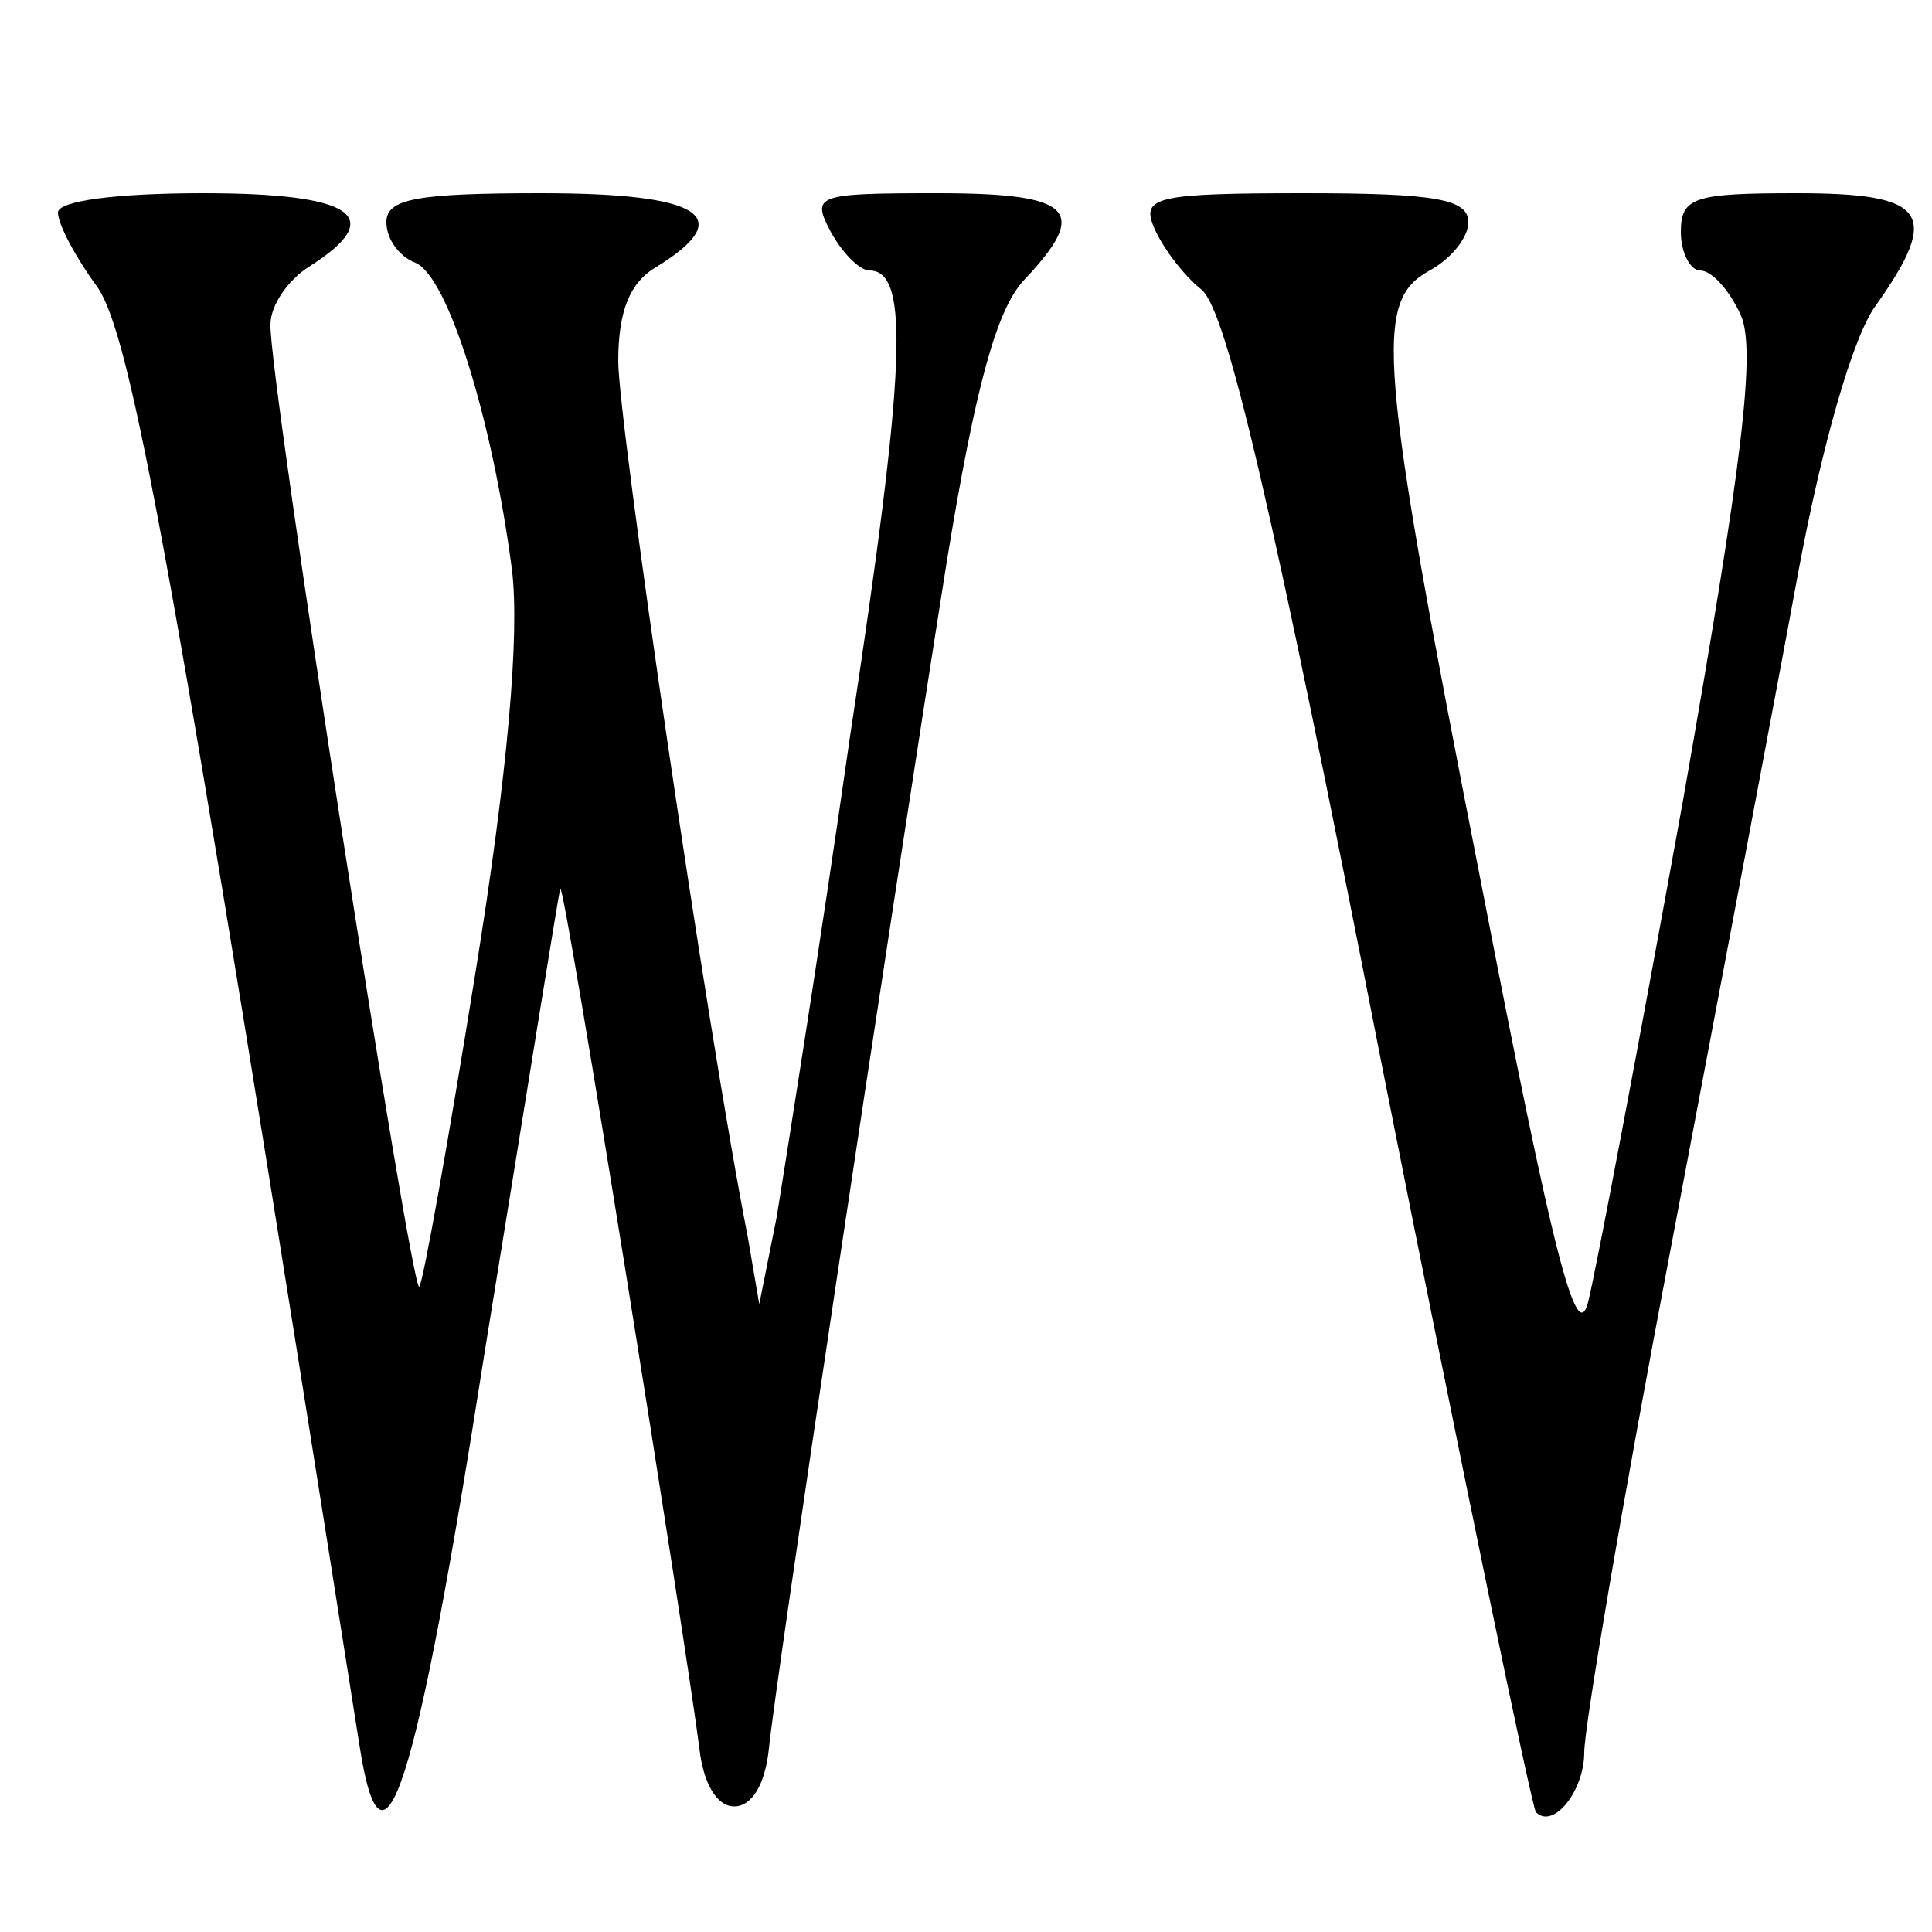
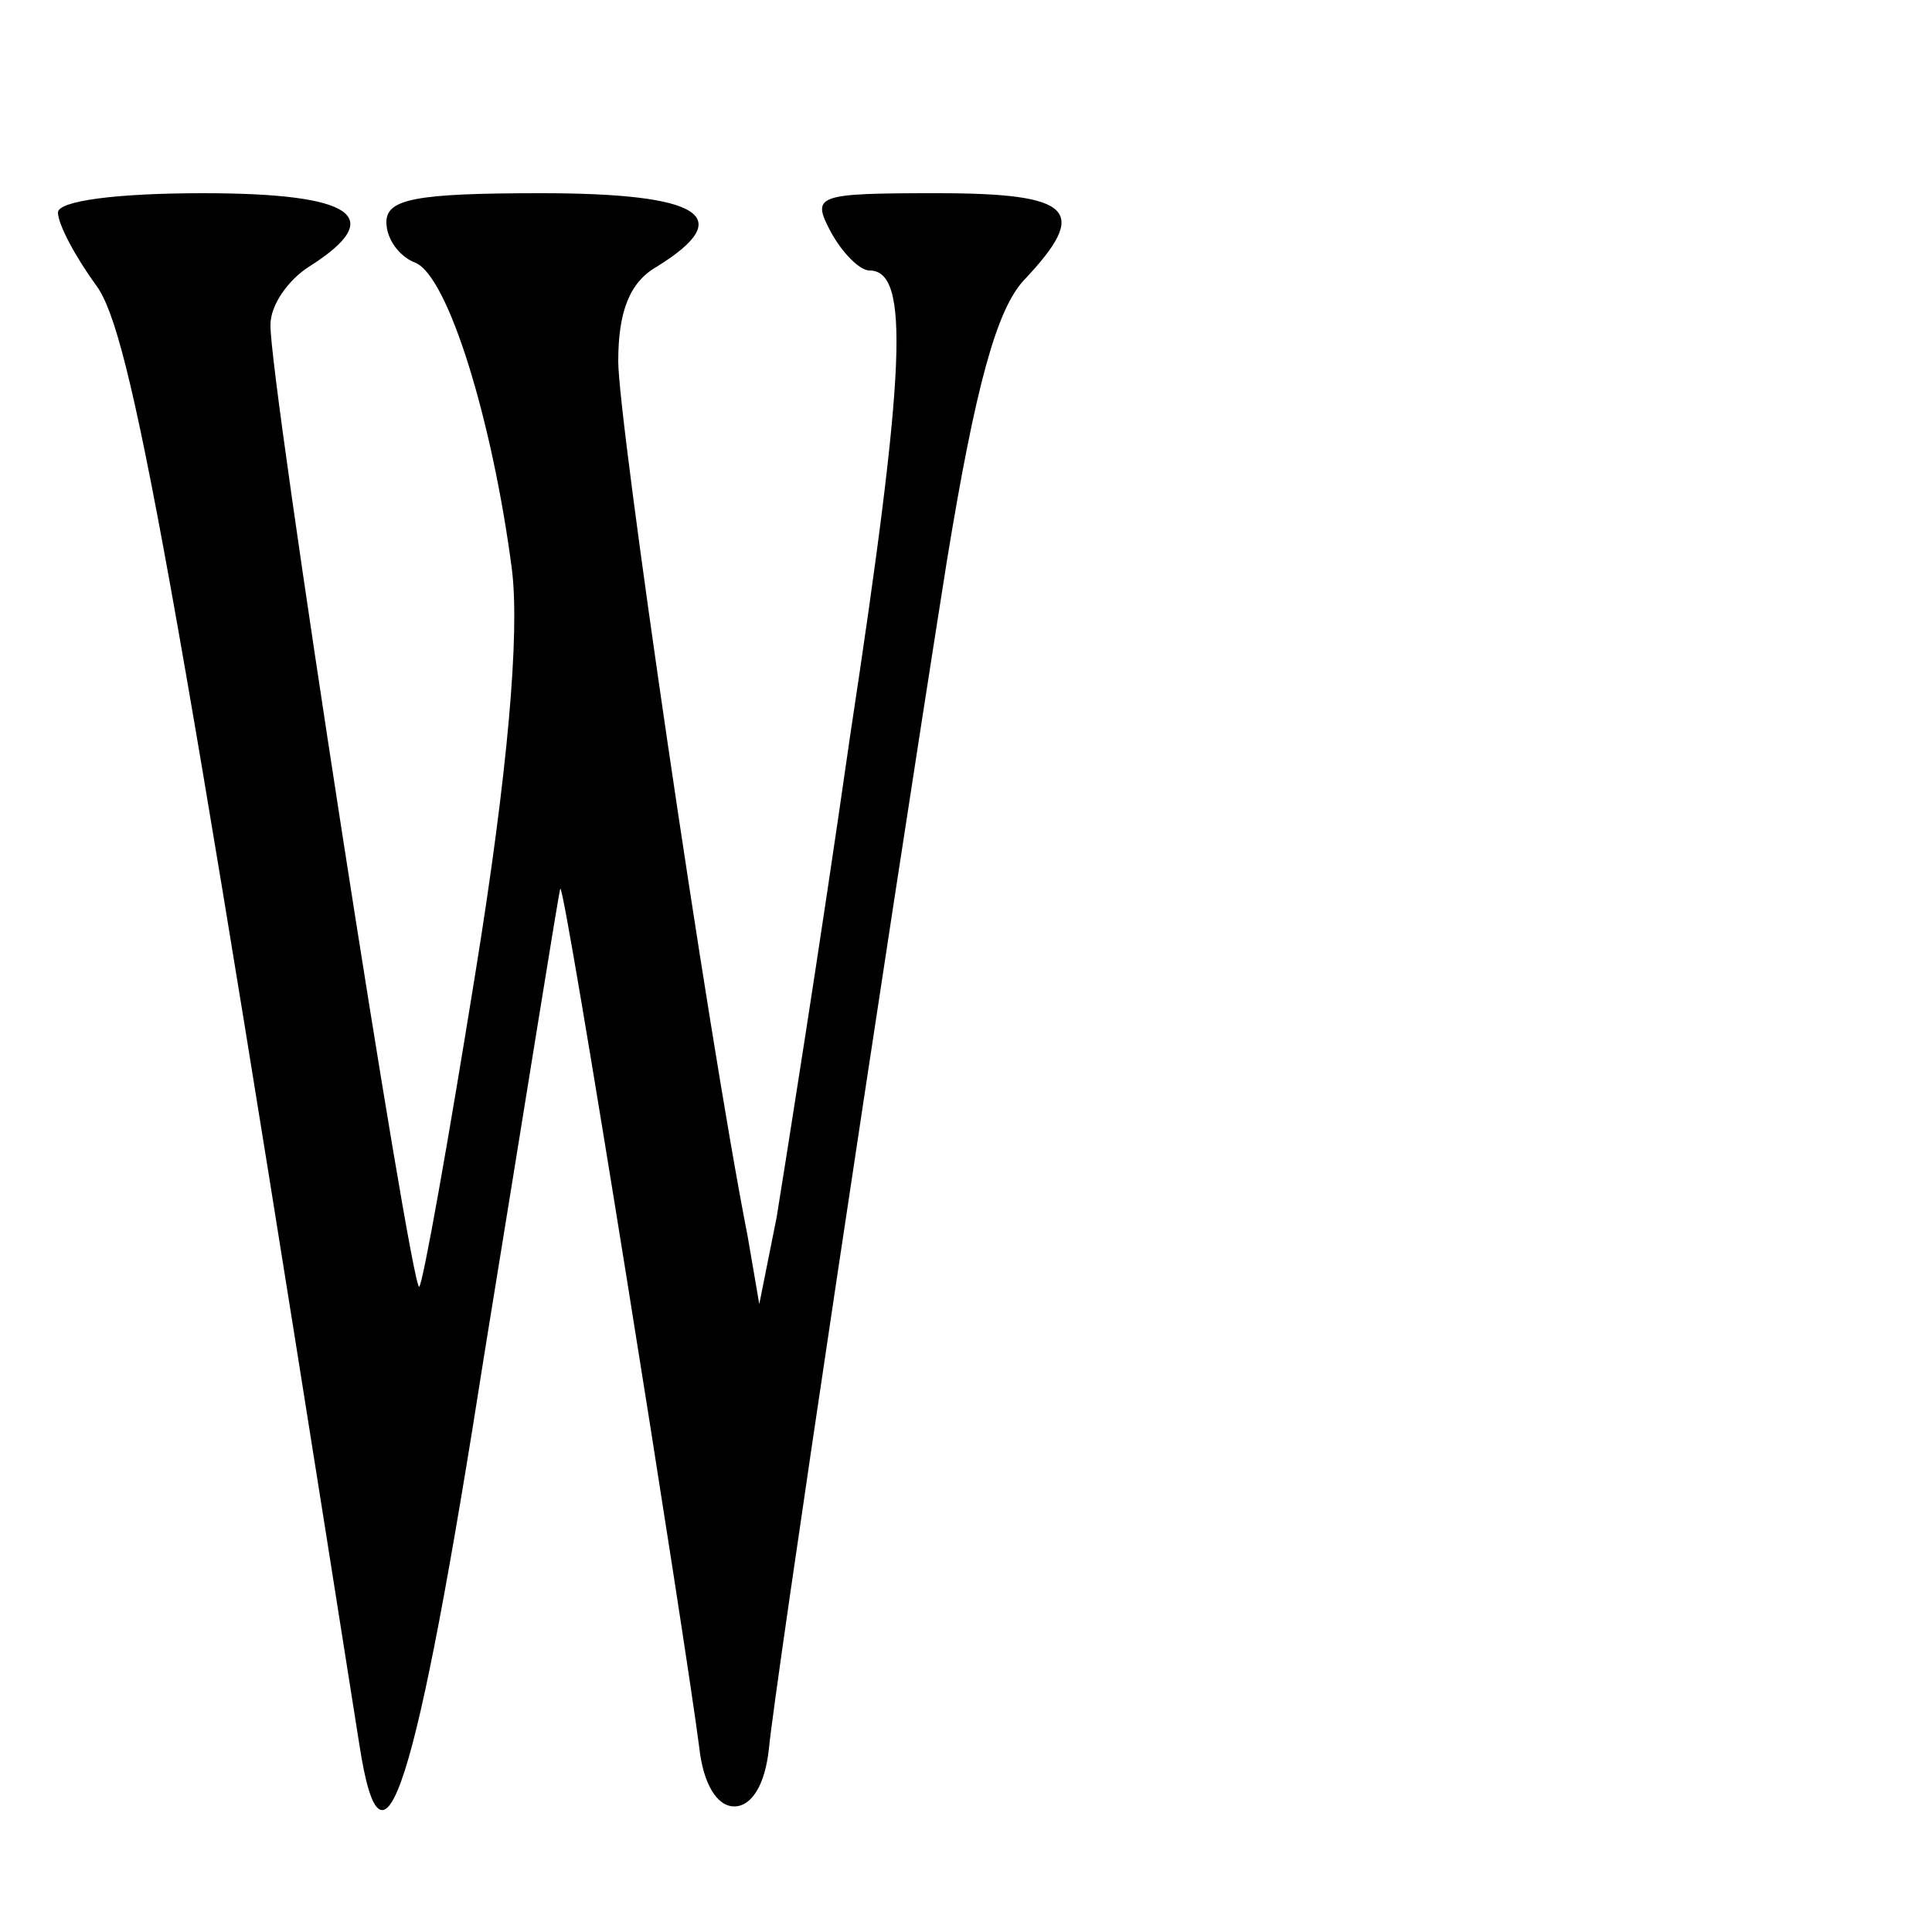
<svg xmlns="http://www.w3.org/2000/svg" version="1.0" width="100pt" height="100pt" viewBox="0 0 100 100" preserveAspectRatio="xMidYMid meet">
  <g transform="translate(0,100) scale(0.1,-0.1)" fill="#000000" stroke="none">
    <path d="M30 890 c0 -6 9 -23 20 -38 18 -25 39 -140 136 -755 12 -78 29 -26 65 204 21 129 38 236 39 239 2 5 65 -390 72 -445 2 -18 9 -30 18 -30 9 0 16 11 18 30 3 32 60 412 92 614 15 92 26 131 40 146 34 36 26 45 -45 45 -63 0 -65 -1 -55 -20 6 -11 15 -20 20 -20 21 0 19 -50 -10 -241 -16 -112 -34 -224 -38 -249 l-9 -45 -6 35 c-21 107 -67 422 -67 453 0 26 6 41 20 49 42 26 23 38 -60 38 -65 0 -80 -3 -80 -15 0 -9 7 -18 15 -21 17 -7 40 -82 50 -159 4 -33 -2 -104 -19 -209 -14 -87 -27 -160 -29 -162 -4 -4 -78 472 -77 498 0 10 9 23 20 30 41 26 23 38 -55 38 -45 0 -75 -4 -75 -10z" />
-     <path d="M597 883 c4 -10 15 -25 25 -33 13 -11 37 -114 93 -400 42 -212 78 -386 80 -388 9 -9 25 11 25 31 0 13 20 131 45 262 25 132 55 290 66 350 12 64 28 121 40 137 34 48 26 58 -41 58 -53 0 -60 -2 -60 -20 0 -11 5 -20 10 -20 6 0 15 -10 21 -23 8 -18 1 -76 -30 -252 -23 -127 -45 -243 -49 -259 -6 -23 -18 24 -55 215 -54 275 -56 303 -27 319 11 6 20 17 20 25 0 12 -17 15 -85 15 -76 0 -84 -2 -78 -17z" />
  </g>
</svg>